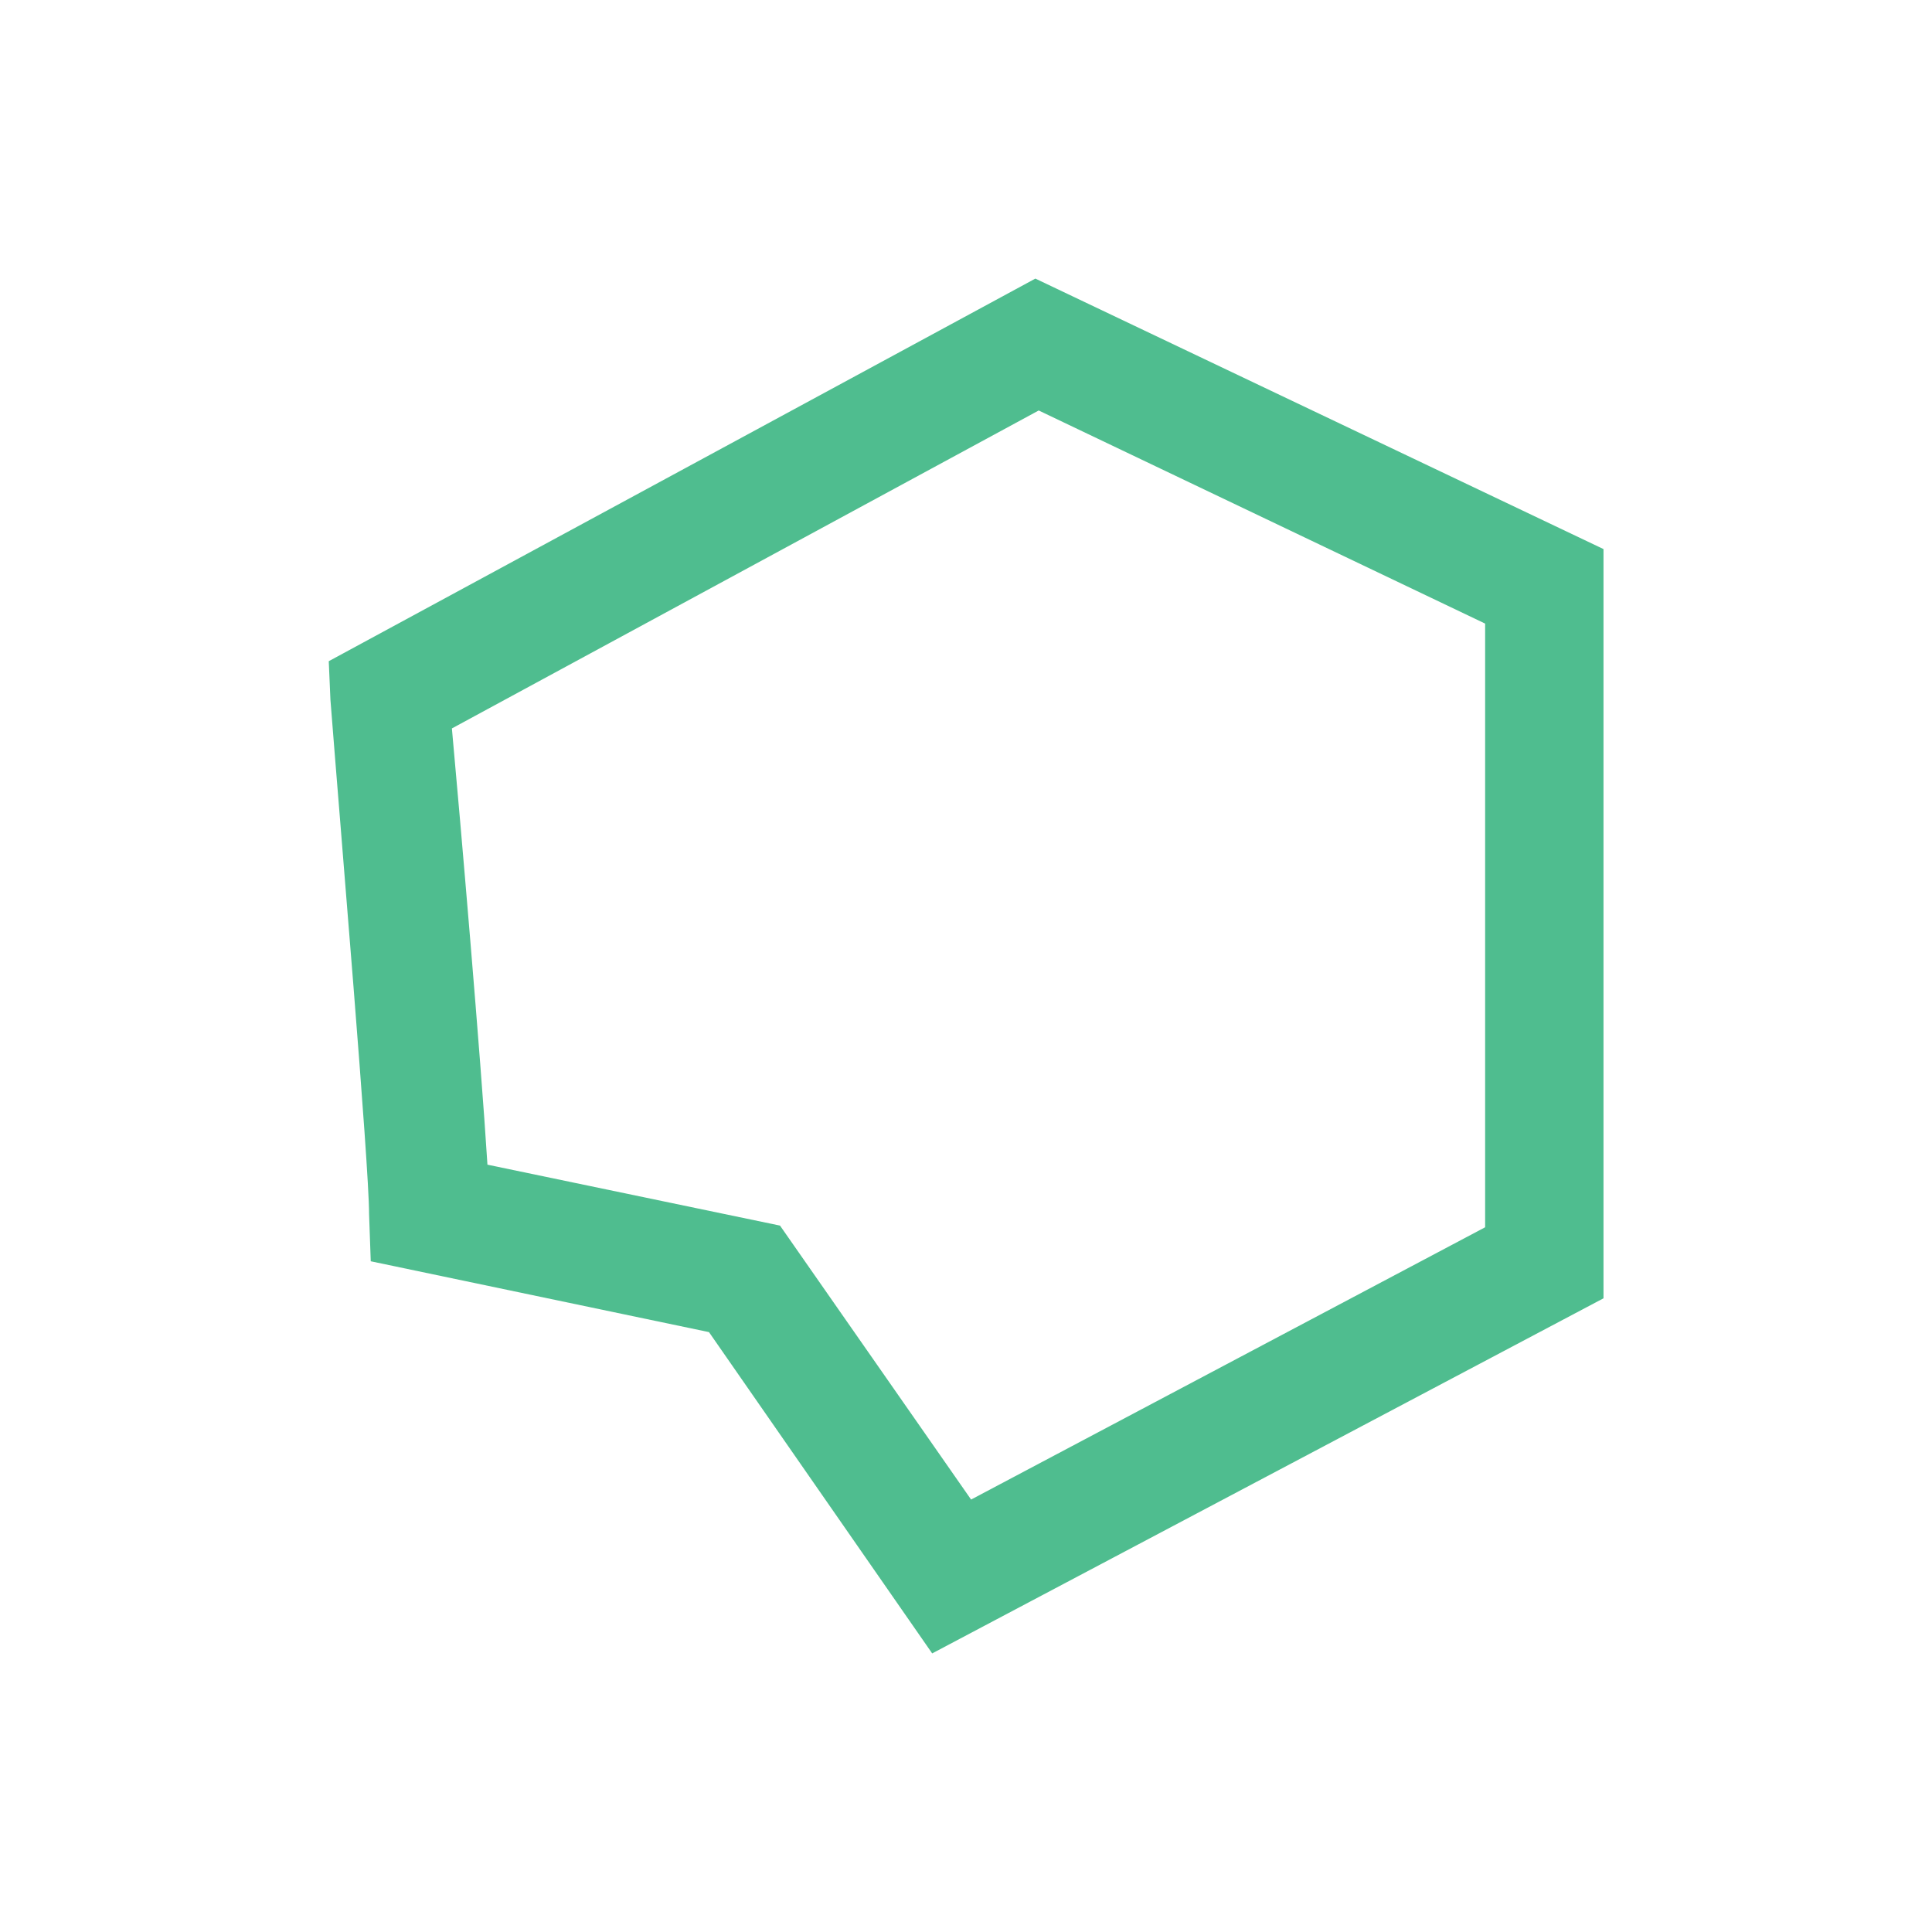
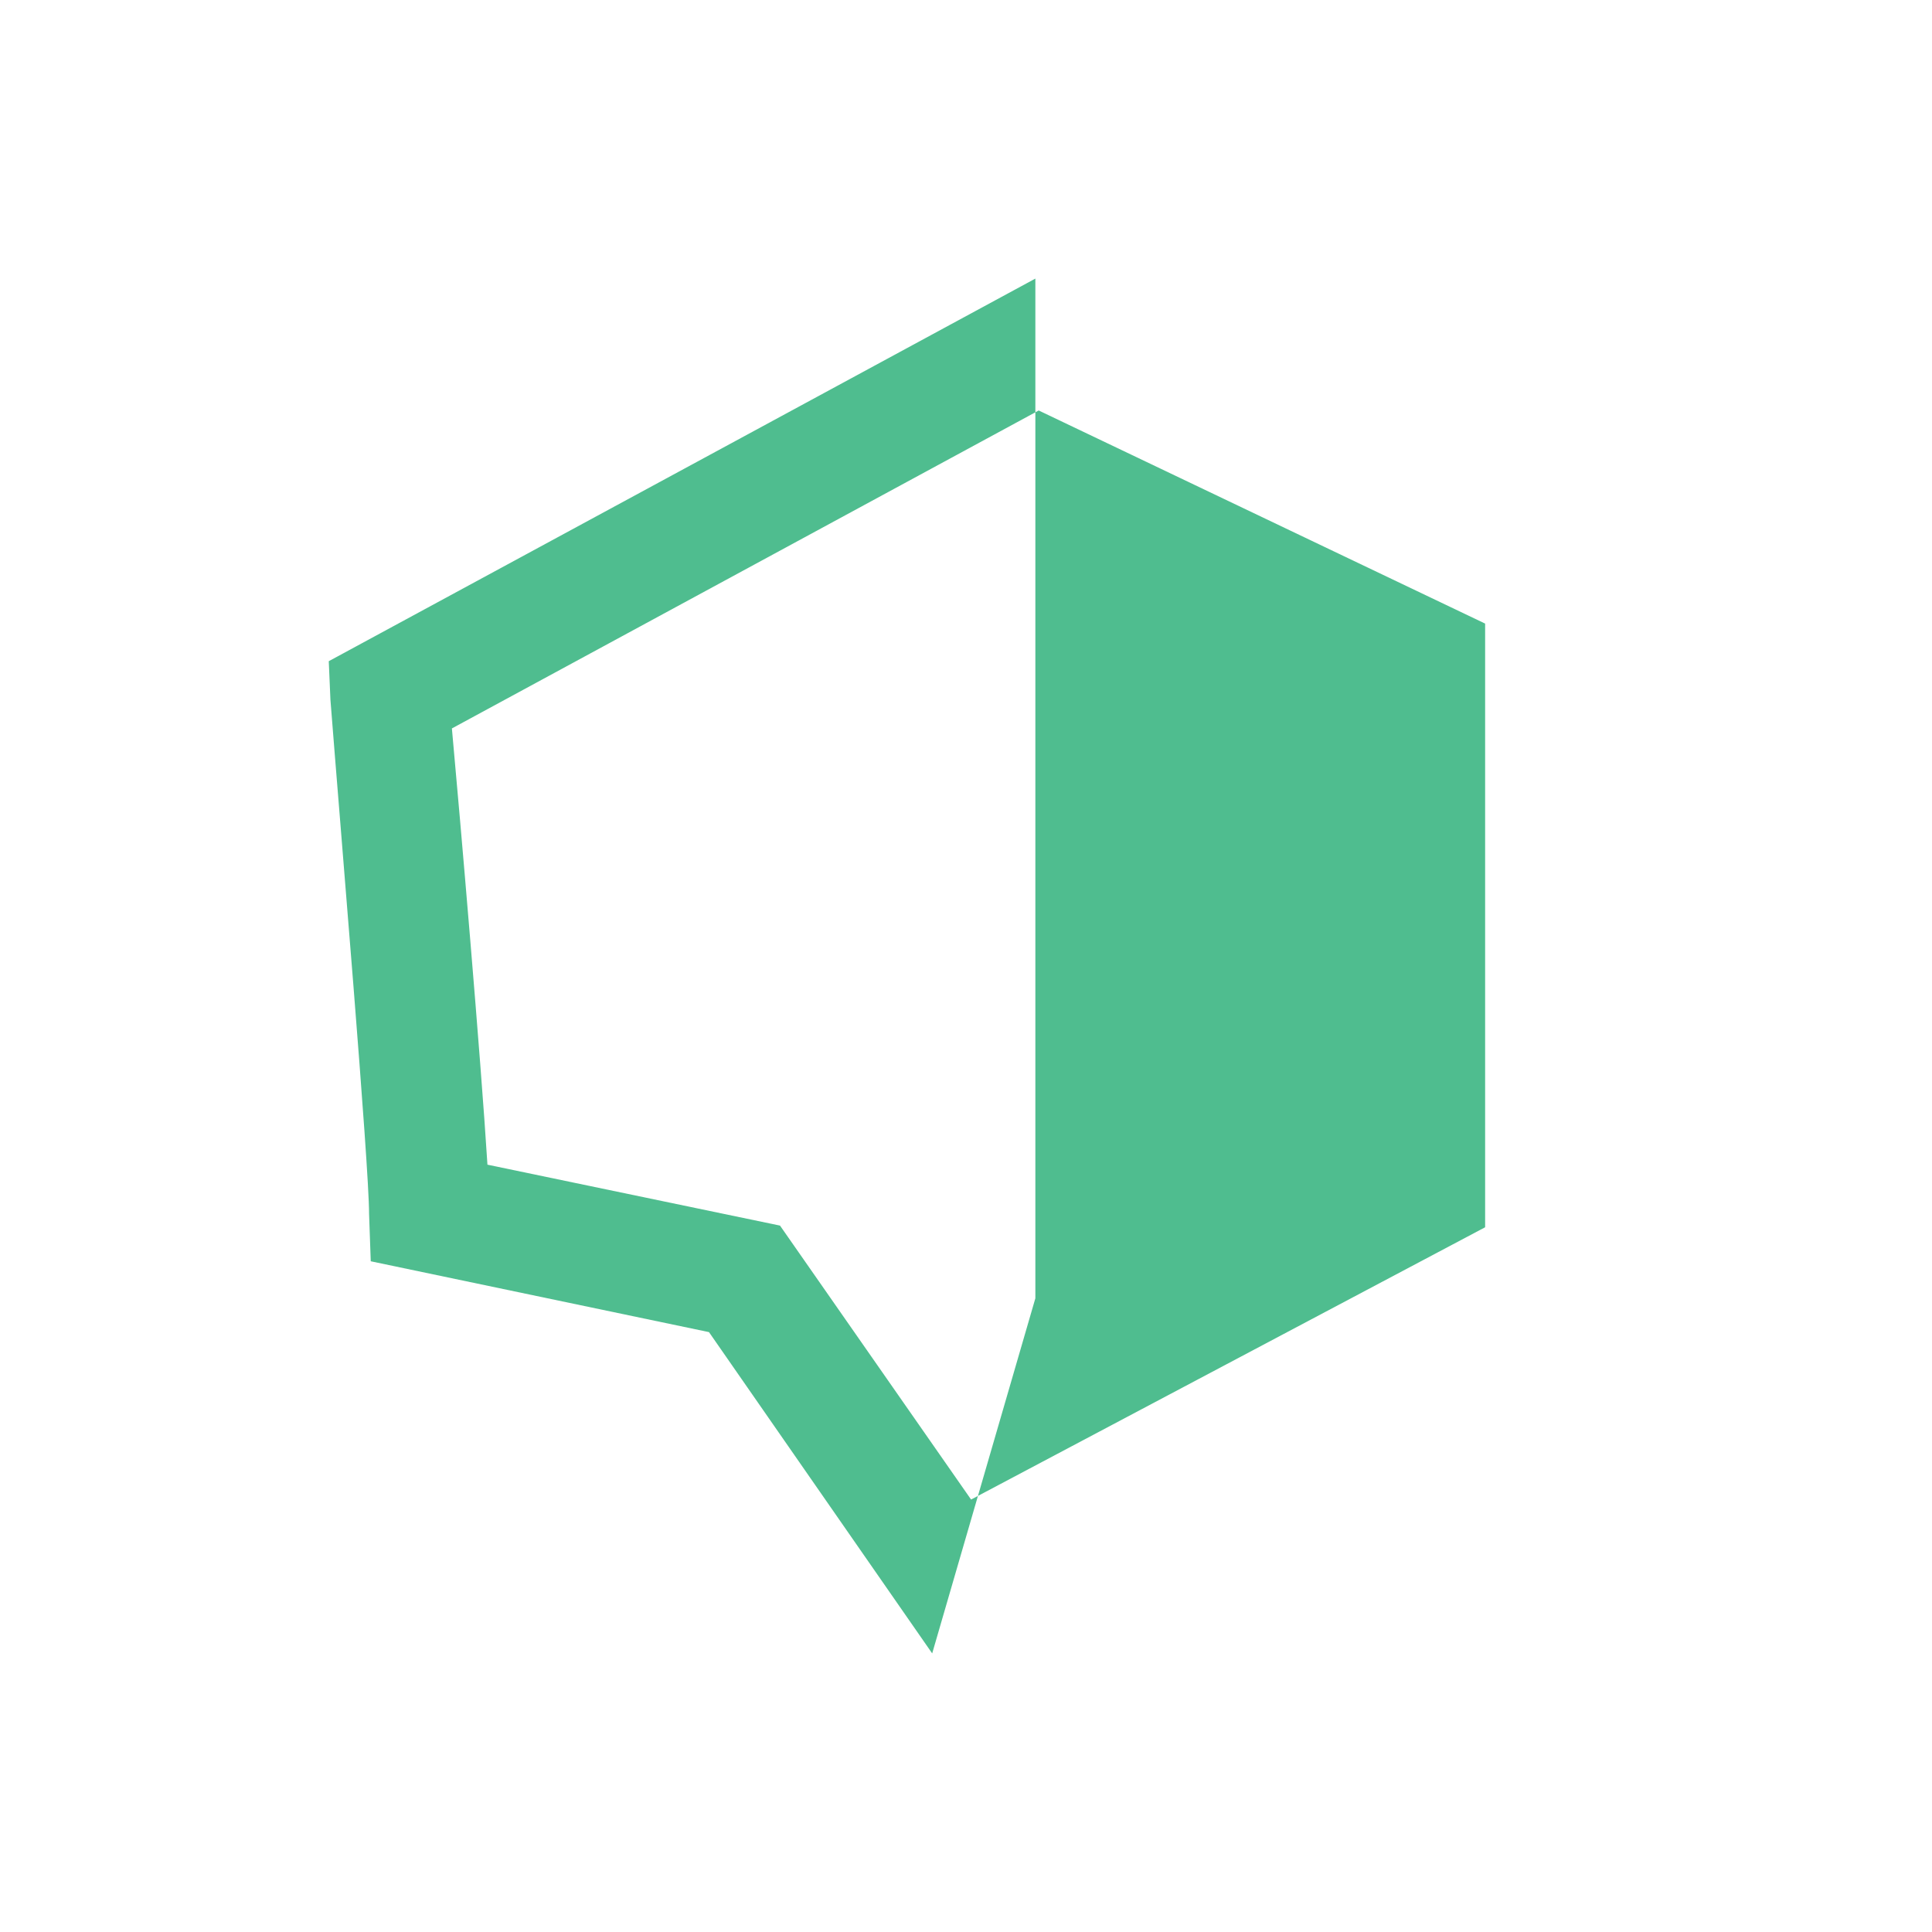
<svg xmlns="http://www.w3.org/2000/svg" id="Layer_1" data-name="Layer 1" viewBox="0 0 300 300">
  <defs>
    <style>.cls-1{fill:#4fbd8f;}</style>
  </defs>
  <g id="Layer_2" data-name="Layer 2">
    <g id="Backgrounds">
      <g id="_3._Find" data-name=" 3. Find">
-         <path class="cls-1" d="M75.69,180.85l45.43,9.46,29.67,42.54,79.82-42.28V96.83L161.29,63.74,70.17,113.11c1.32,14.44,4.47,50.94,5.52,67.74m69.06,75.89-34.66-49.89-52.52-11-.26-7.35c0-7.62-4.47-60.13-6-79.83l-.26-6L160.77,43.26l88.22,42V201.6Z" />
+         <path class="cls-1" d="M75.69,180.85l45.43,9.46,29.67,42.54,79.82-42.28V96.83L161.29,63.74,70.17,113.11c1.32,14.44,4.47,50.94,5.52,67.74m69.06,75.89-34.66-49.89-52.52-11-.26-7.35c0-7.62-4.47-60.13-6-79.83l-.26-6L160.77,43.26V201.6Z" />
      </g>
    </g>
  </g>
</svg>